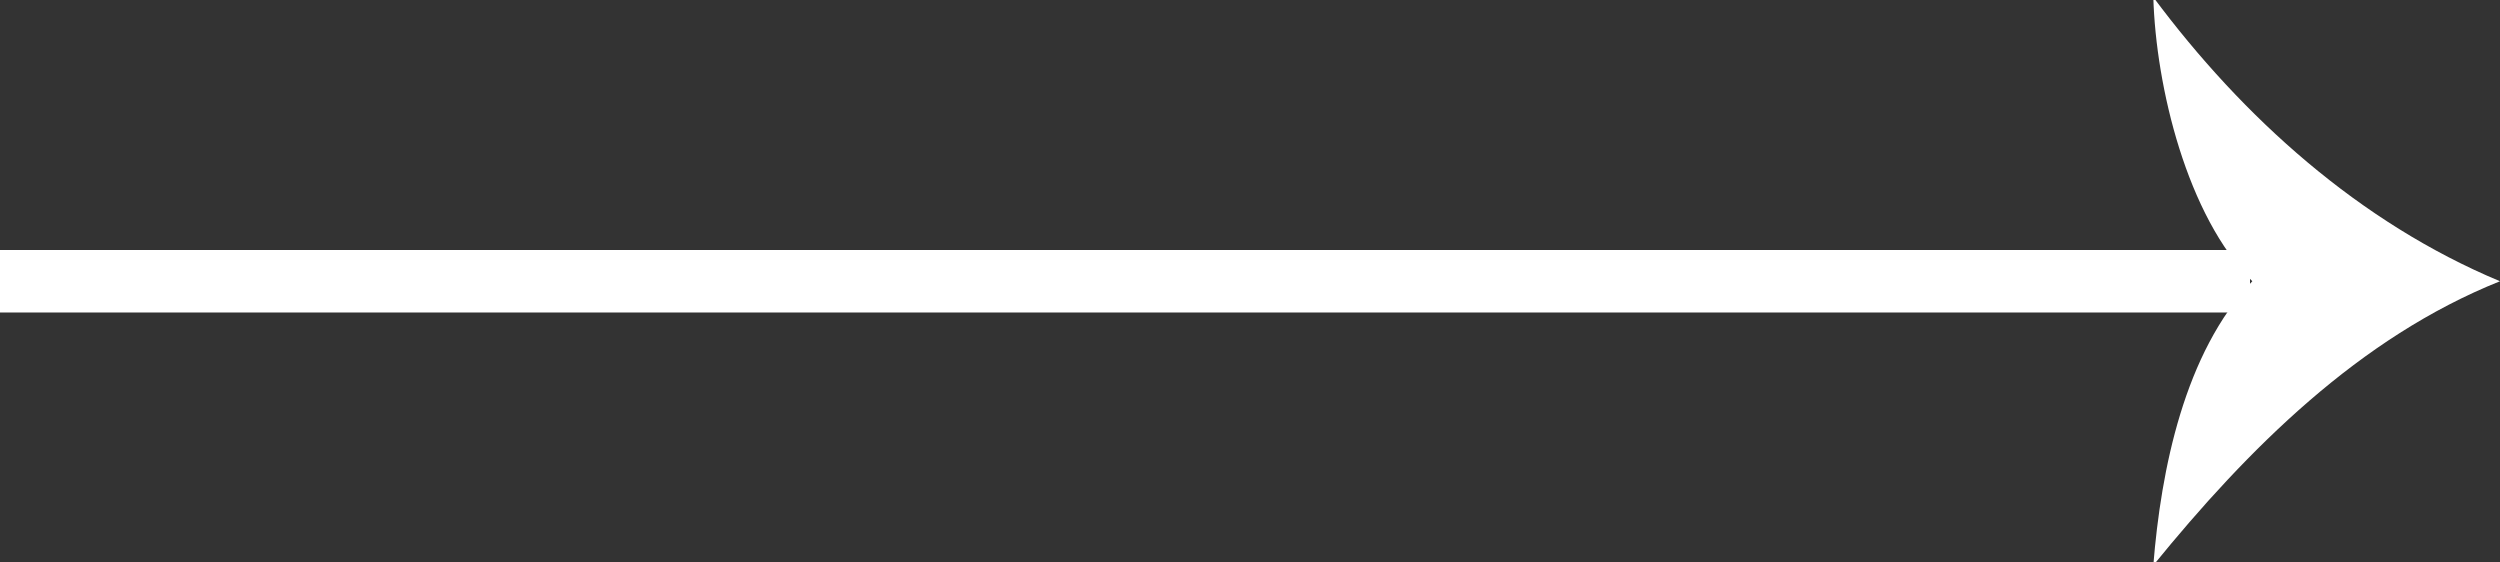
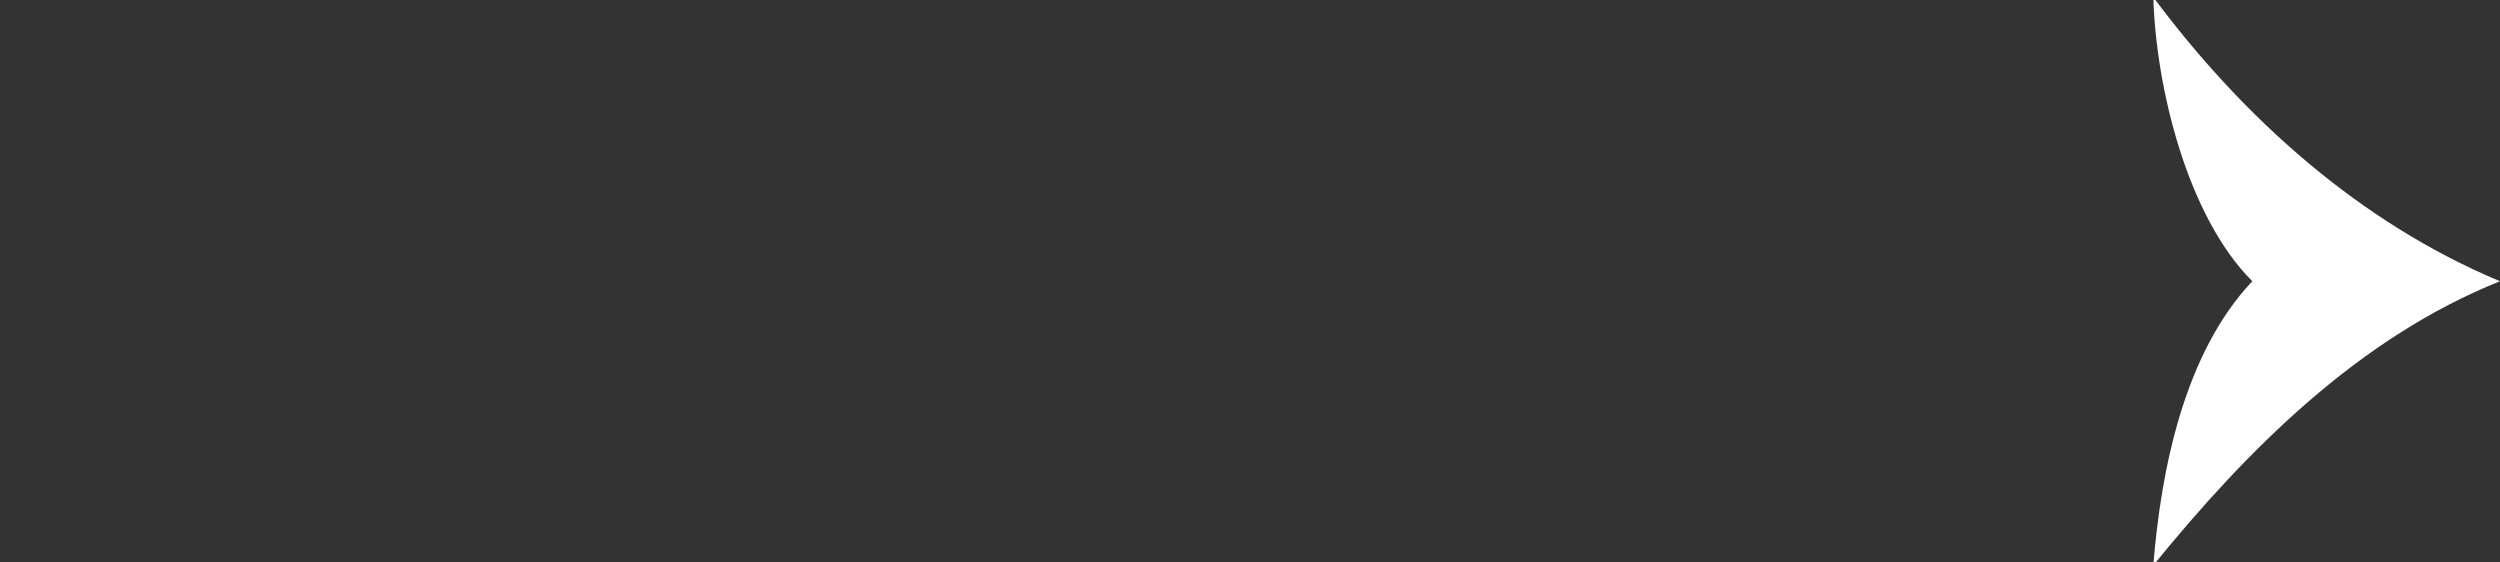
<svg xmlns="http://www.w3.org/2000/svg" version="1.1" id="Layer_1" x="0px" y="0px" width="40px" height="9px" viewBox="0 0 40 9" enable-background="new 0 0 40 9" xml:space="preserve">
  <rect x="0" y="0" width="40" height="9" fill="#333333" stroke="none" />
  <g>
    <g>
-       <line fill="none" stroke="#FFFFFF" stroke-miterlimit="10" x1="0" y1="4.5" x2="36" y2="4.5" />
      <g>
        <path fill="#FFFFFF" d="M36.037,4.5c-1.045-1.045-1.543-3.111-1.584-4.545C35.886,1.88,37.748,3.559,40,4.5     c-2.252,0.901-4.032,2.682-5.547,4.545C34.576,7.51,34.951,5.646,36.037,4.5z" />
      </g>
    </g>
  </g>
</svg>